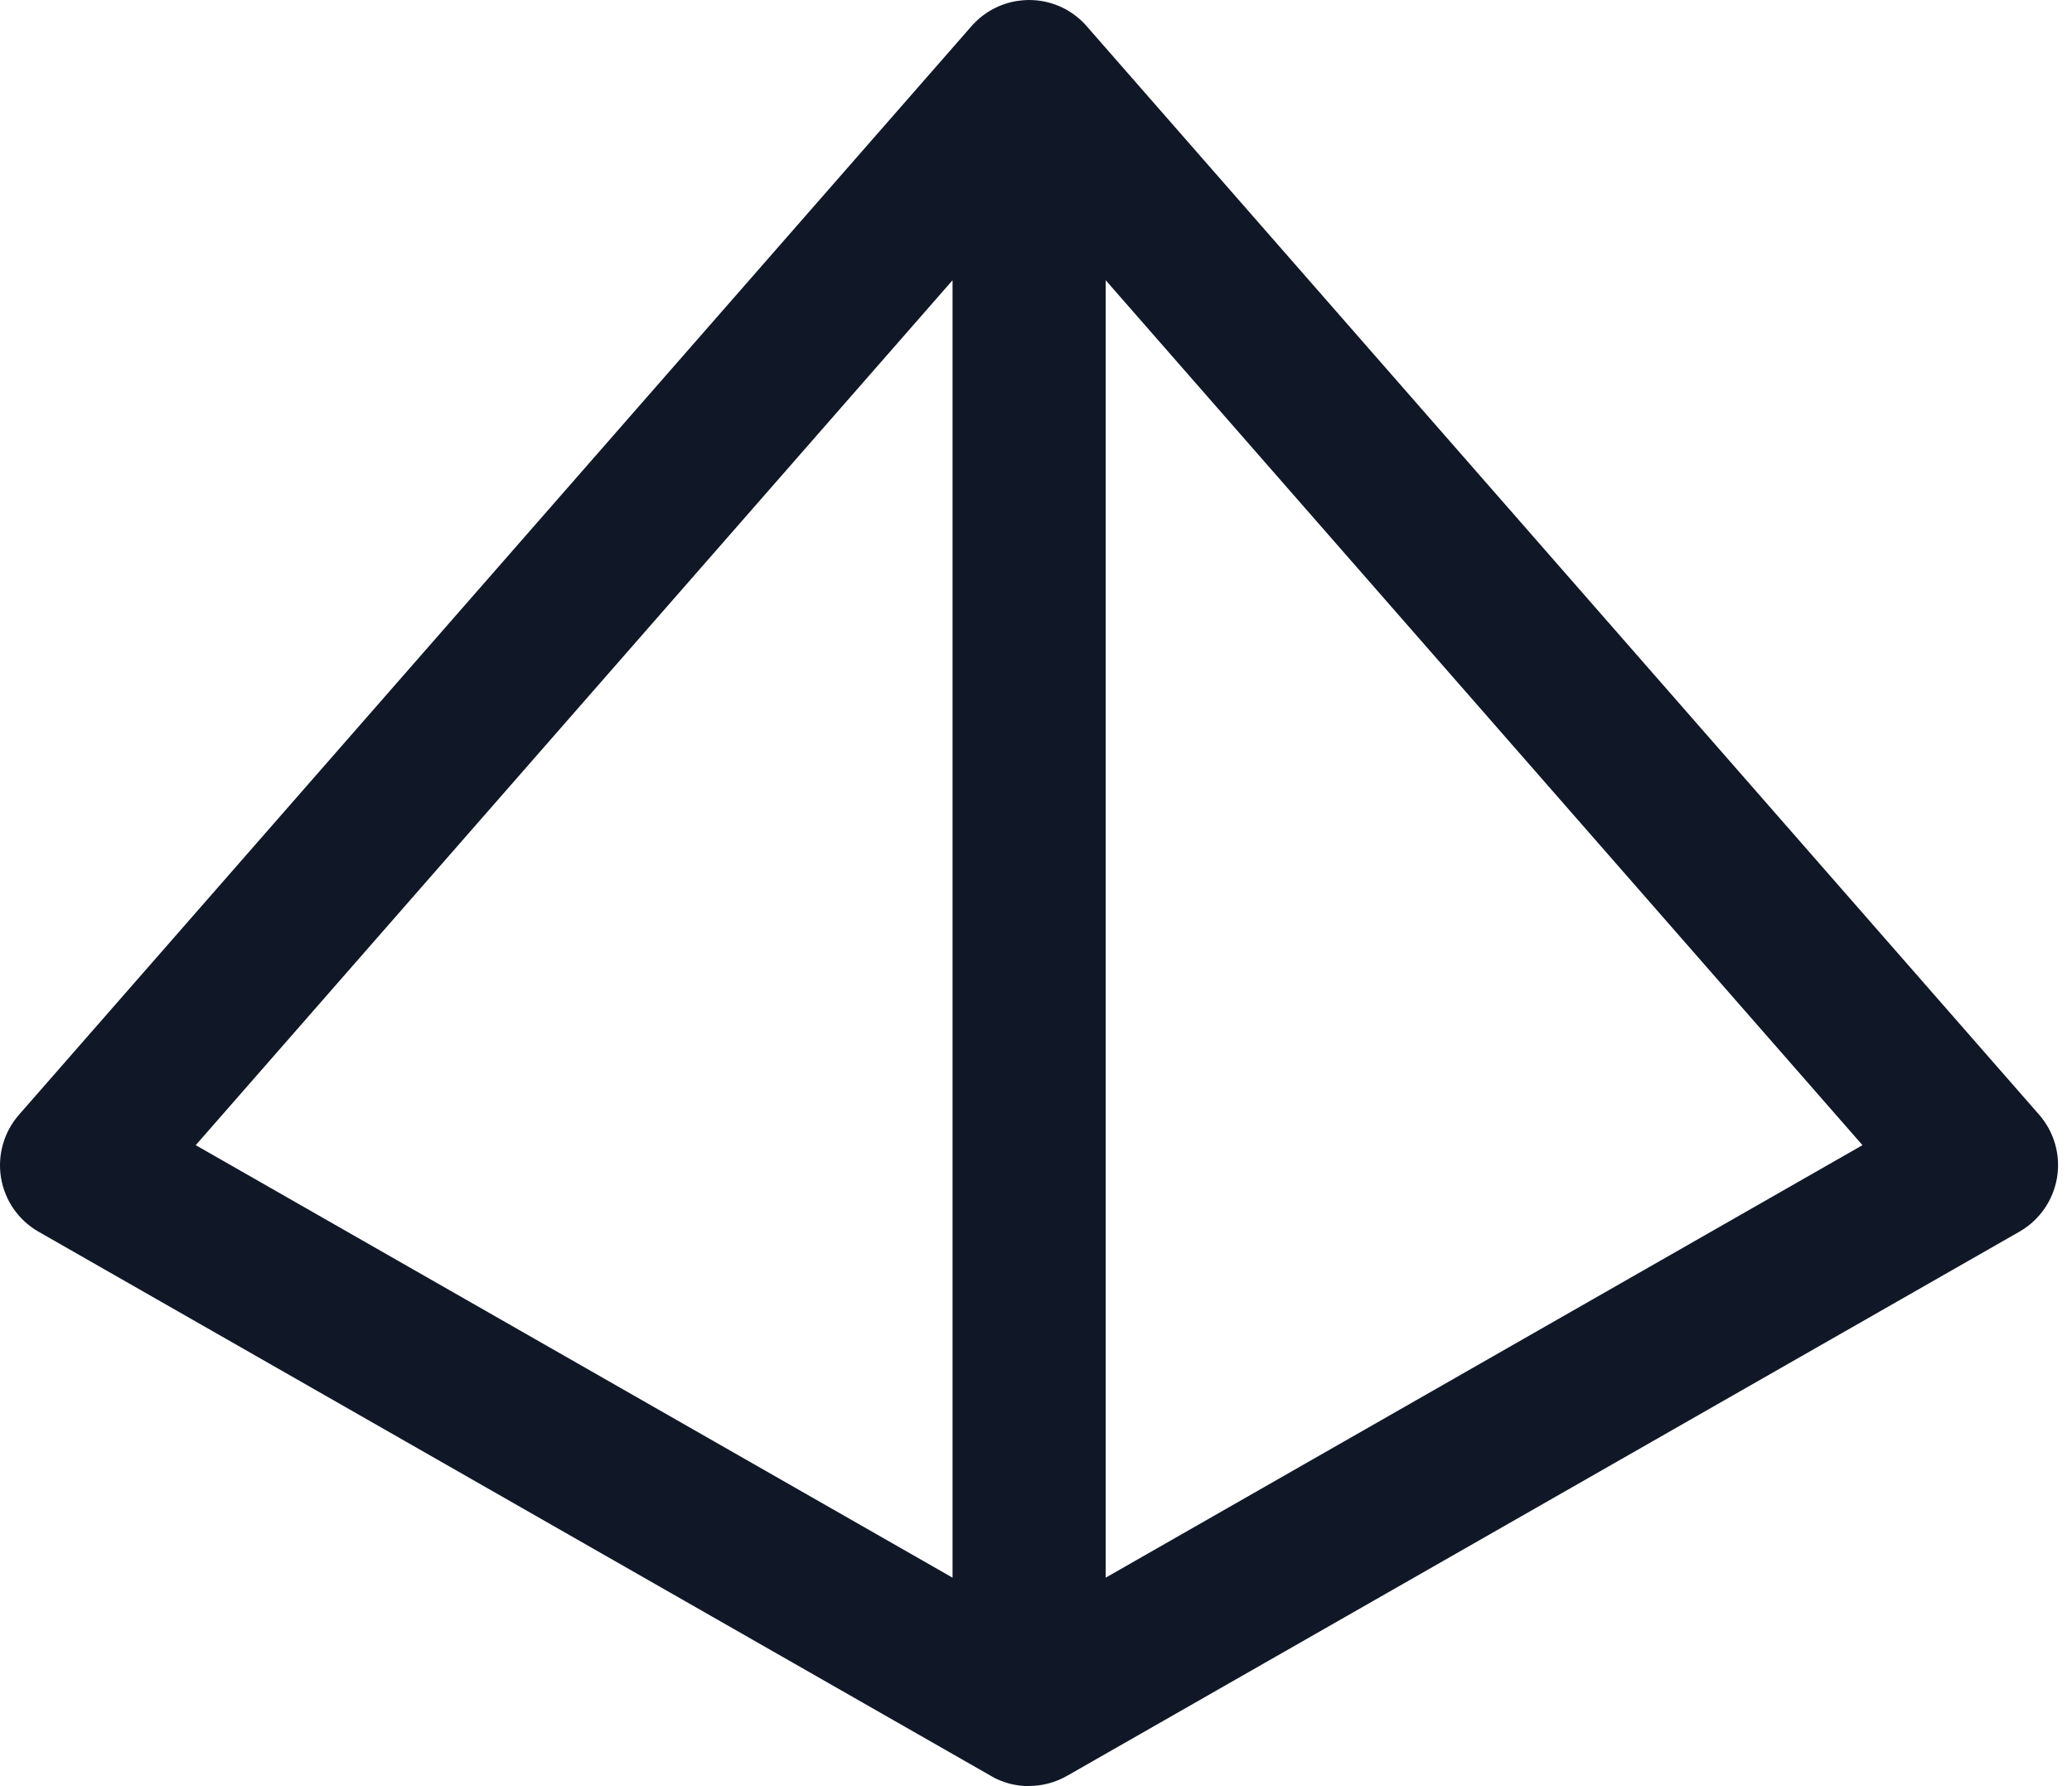
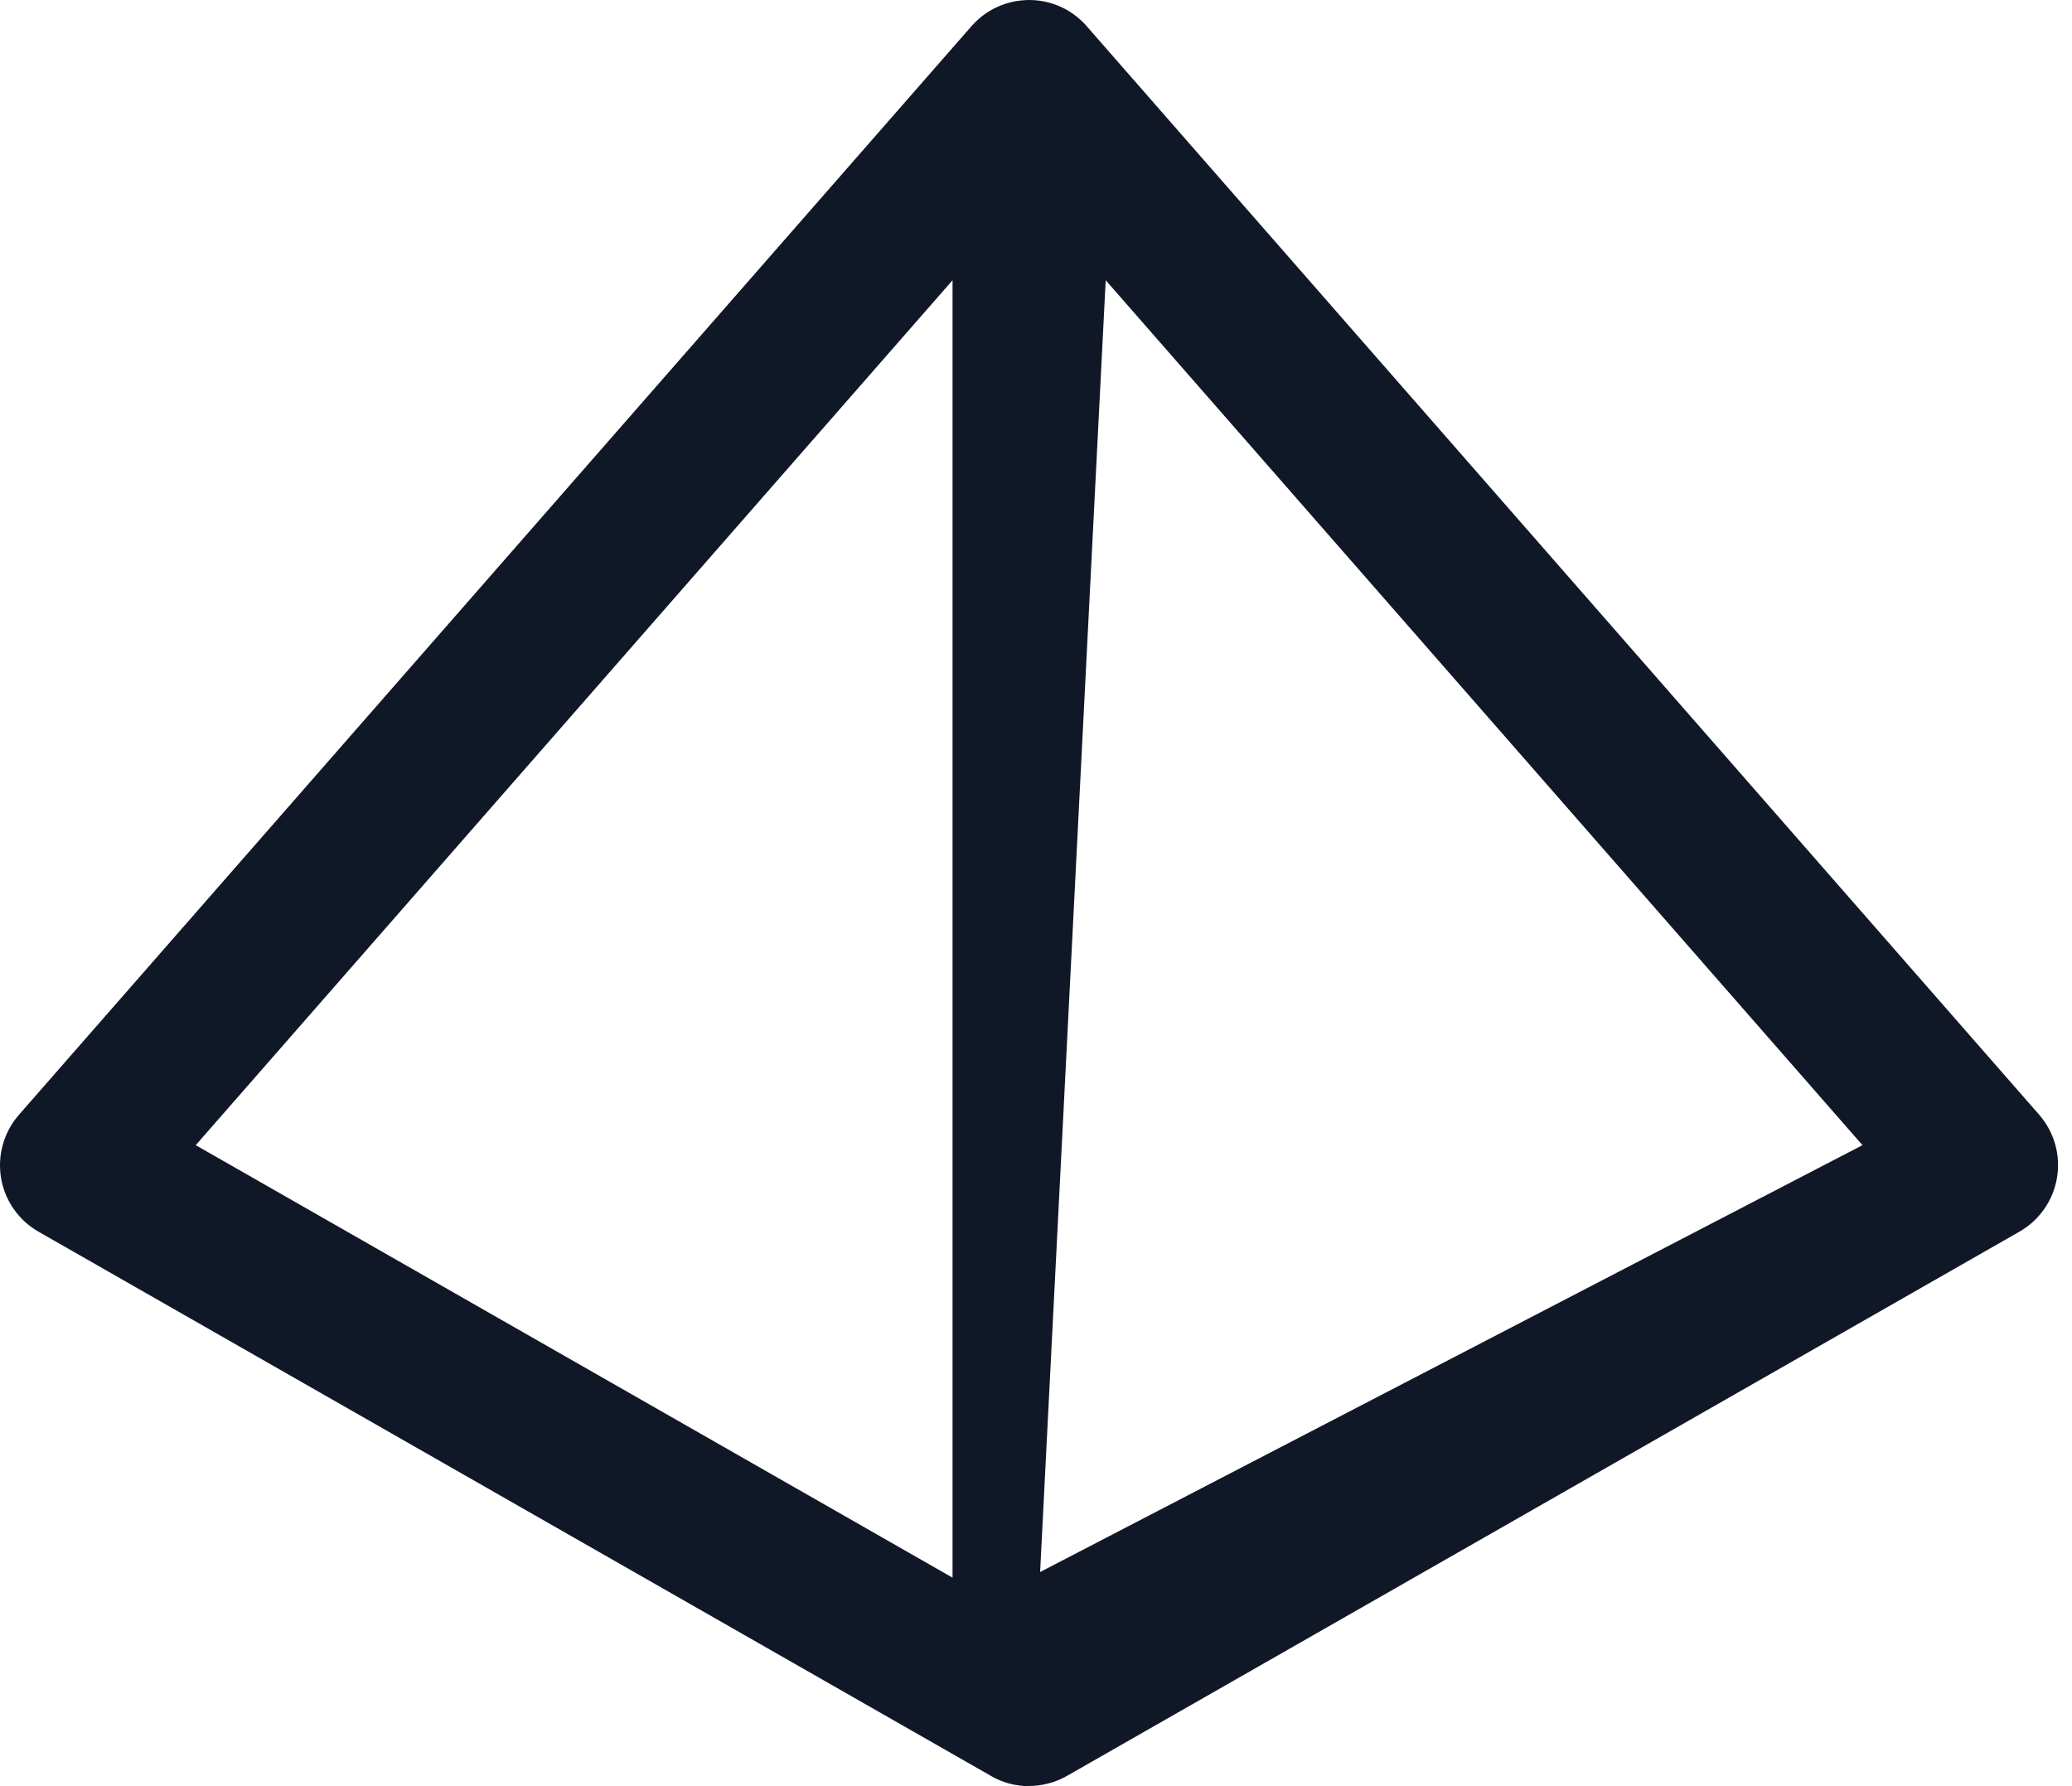
<svg xmlns="http://www.w3.org/2000/svg" width="58" height="50" viewBox="0 0 58 50" fill="none">
-   <path d="M28.811 50H28.806C28.62 50 28.434 49.975 28.251 49.928C28.071 49.878 27.896 49.809 27.738 49.714C27.727 49.709 27.718 49.703 27.71 49.697L1.078 34.479C0.52 34.16 0.135 33.608 0.029 32.973C-0.076 32.34 0.107 31.691 0.529 31.208L27.172 0.758C27.21 0.713 27.249 0.669 27.294 0.627C27.468 0.452 27.668 0.311 27.882 0.211C27.932 0.186 27.982 0.164 28.035 0.144C28.204 0.078 28.384 0.033 28.573 0.014C28.651 0.006 28.728 0 28.806 0C28.889 0 28.973 0.006 29.053 0.014C29.217 0.033 29.372 0.069 29.522 0.122C29.591 0.147 29.658 0.175 29.724 0.205C29.941 0.308 30.141 0.45 30.318 0.624C30.36 0.666 30.402 0.71 30.438 0.755L57.081 31.205C57.502 31.688 57.688 32.337 57.58 32.97C57.474 33.602 57.089 34.157 56.531 34.477L29.899 49.695C29.899 49.695 29.888 49.7 29.883 49.703C29.716 49.8 29.539 49.875 29.347 49.925C29.167 49.972 28.984 49.995 28.803 49.995L28.811 50ZM30.951 7.845V44.164L52.135 32.057L30.951 7.845ZM5.479 32.057L26.664 44.164V7.845L5.479 32.057Z" fill="#101828" />
+   <path d="M28.811 50H28.806C28.62 50 28.434 49.975 28.251 49.928C28.071 49.878 27.896 49.809 27.738 49.714C27.727 49.709 27.718 49.703 27.71 49.697L1.078 34.479C0.52 34.16 0.135 33.608 0.029 32.973C-0.076 32.34 0.107 31.691 0.529 31.208L27.172 0.758C27.21 0.713 27.249 0.669 27.294 0.627C27.468 0.452 27.668 0.311 27.882 0.211C27.932 0.186 27.982 0.164 28.035 0.144C28.204 0.078 28.384 0.033 28.573 0.014C28.651 0.006 28.728 0 28.806 0C28.889 0 28.973 0.006 29.053 0.014C29.217 0.033 29.372 0.069 29.522 0.122C29.591 0.147 29.658 0.175 29.724 0.205C29.941 0.308 30.141 0.45 30.318 0.624C30.36 0.666 30.402 0.71 30.438 0.755L57.081 31.205C57.502 31.688 57.688 32.337 57.58 32.97C57.474 33.602 57.089 34.157 56.531 34.477L29.899 49.695C29.899 49.695 29.888 49.7 29.883 49.703C29.716 49.8 29.539 49.875 29.347 49.925C29.167 49.972 28.984 49.995 28.803 49.995L28.811 50ZV44.164L52.135 32.057L30.951 7.845ZM5.479 32.057L26.664 44.164V7.845L5.479 32.057Z" fill="#101828" />
</svg>